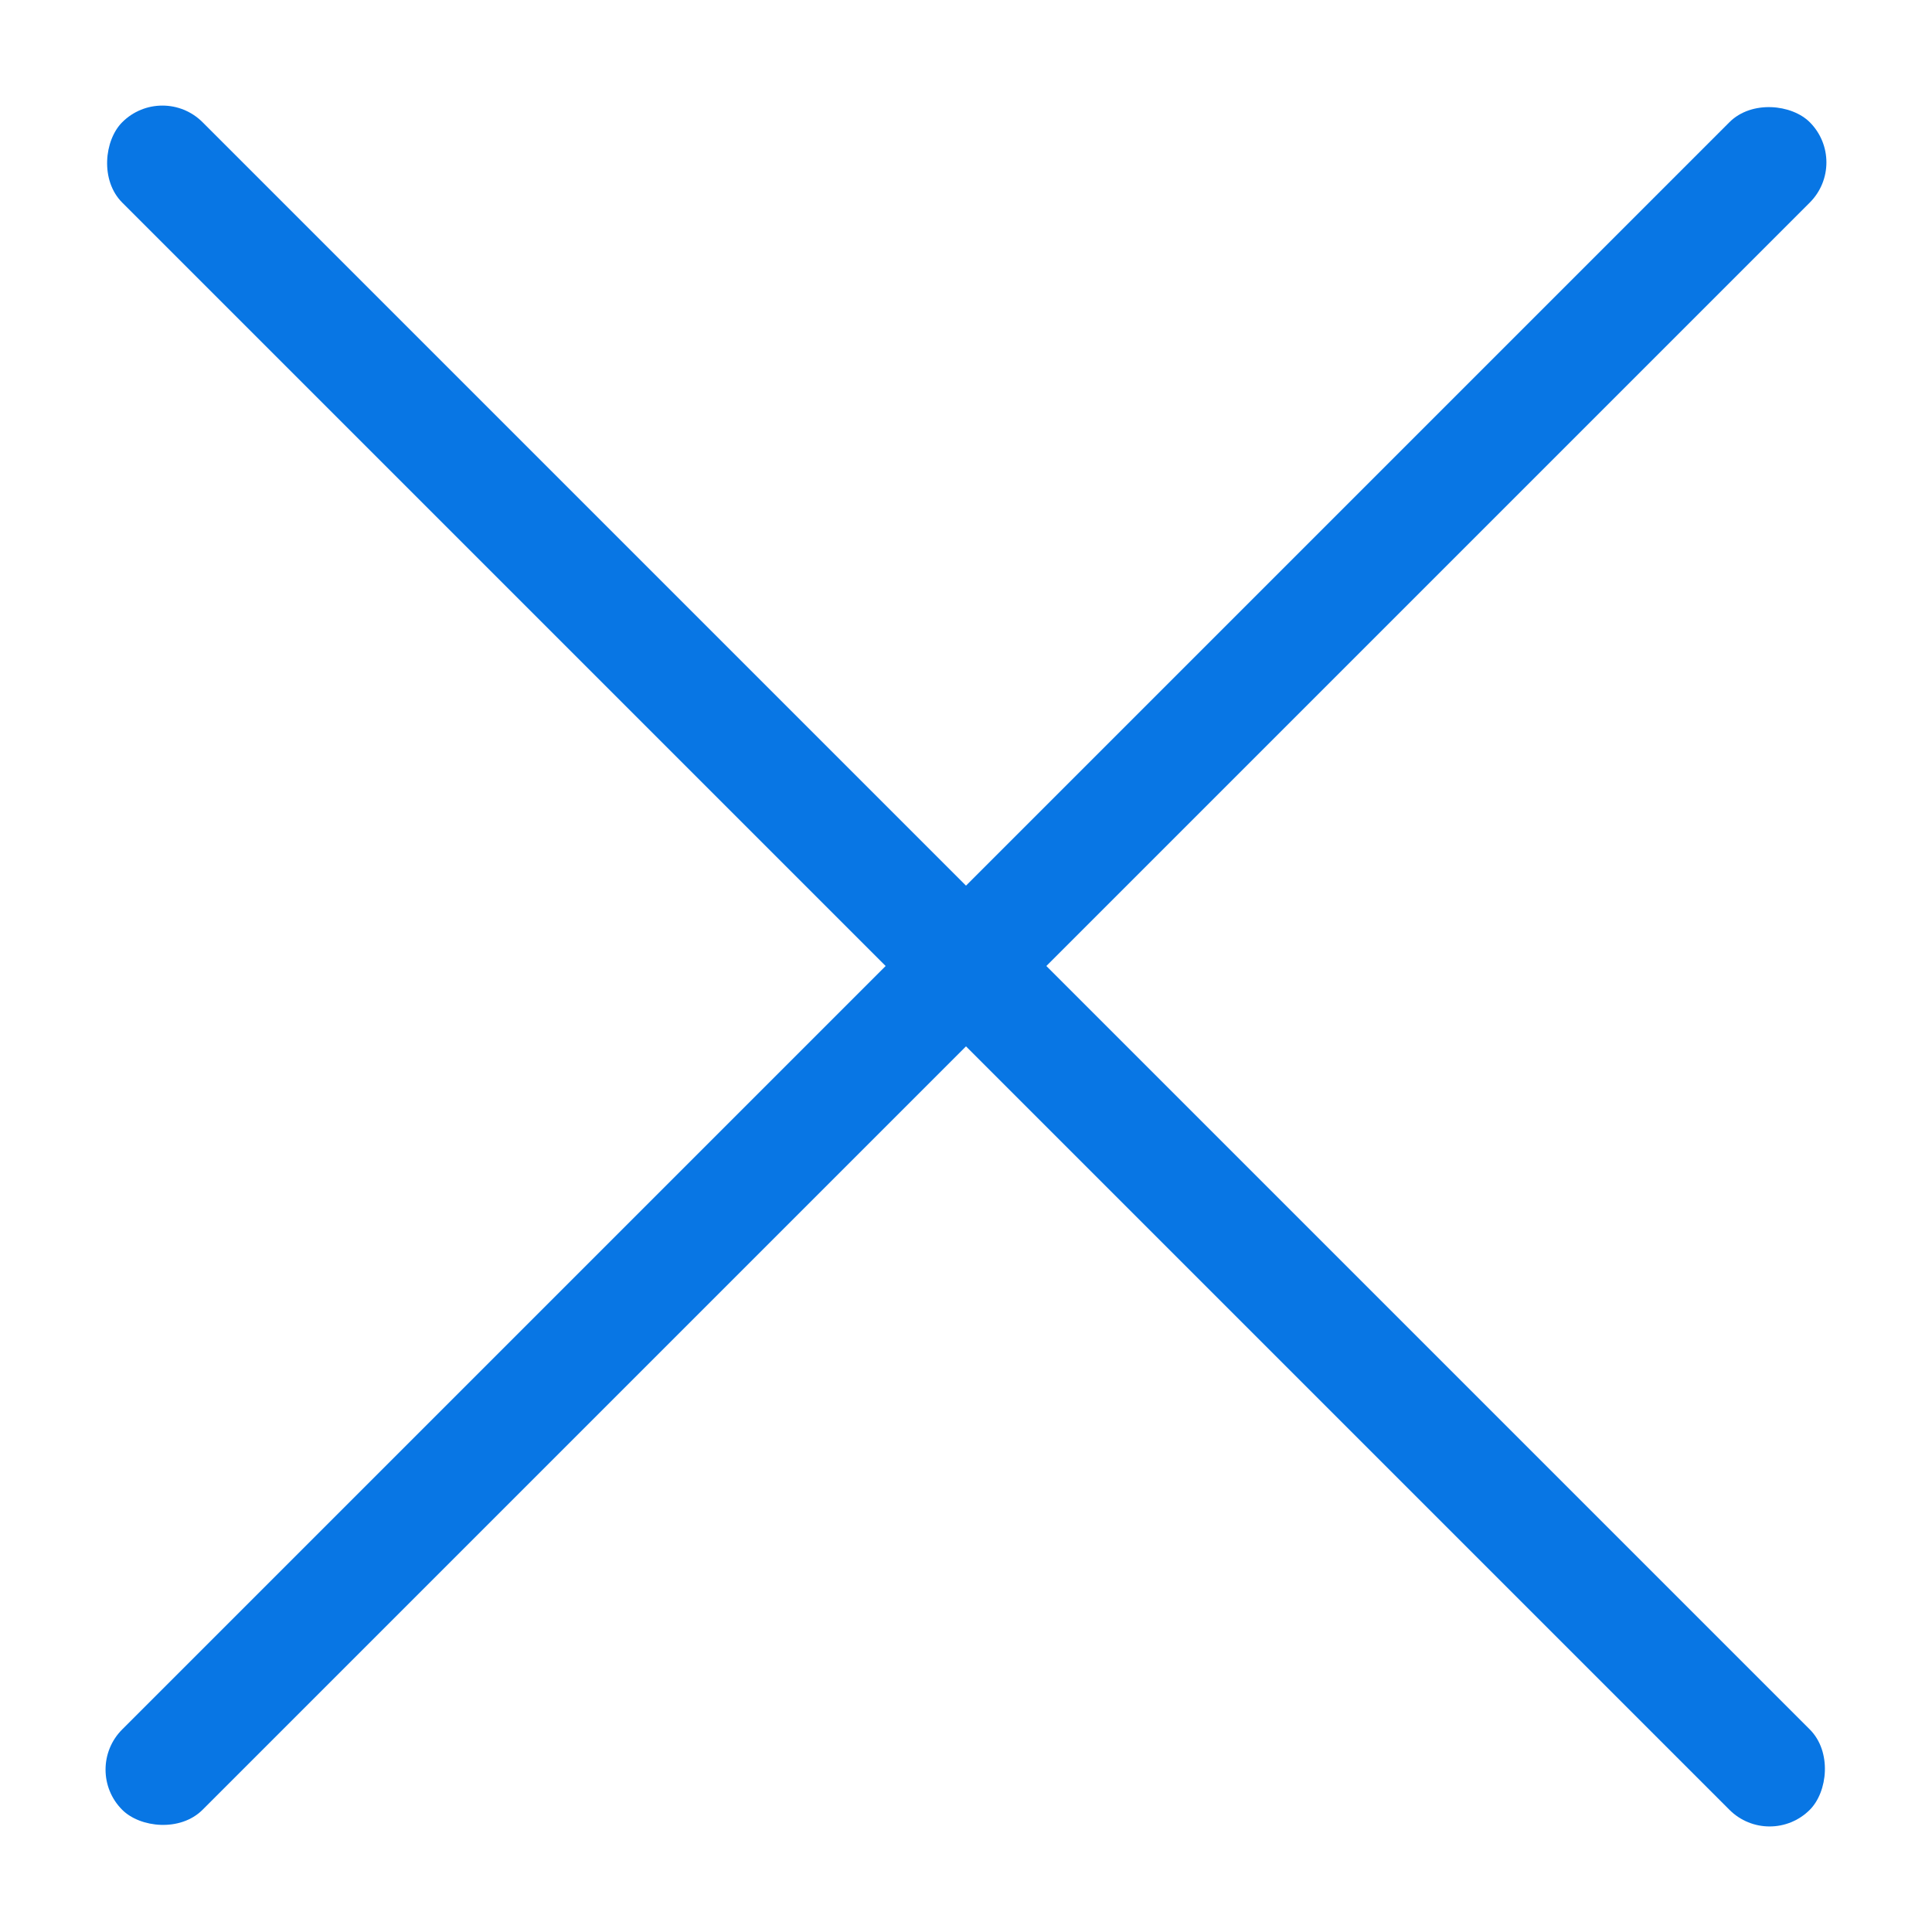
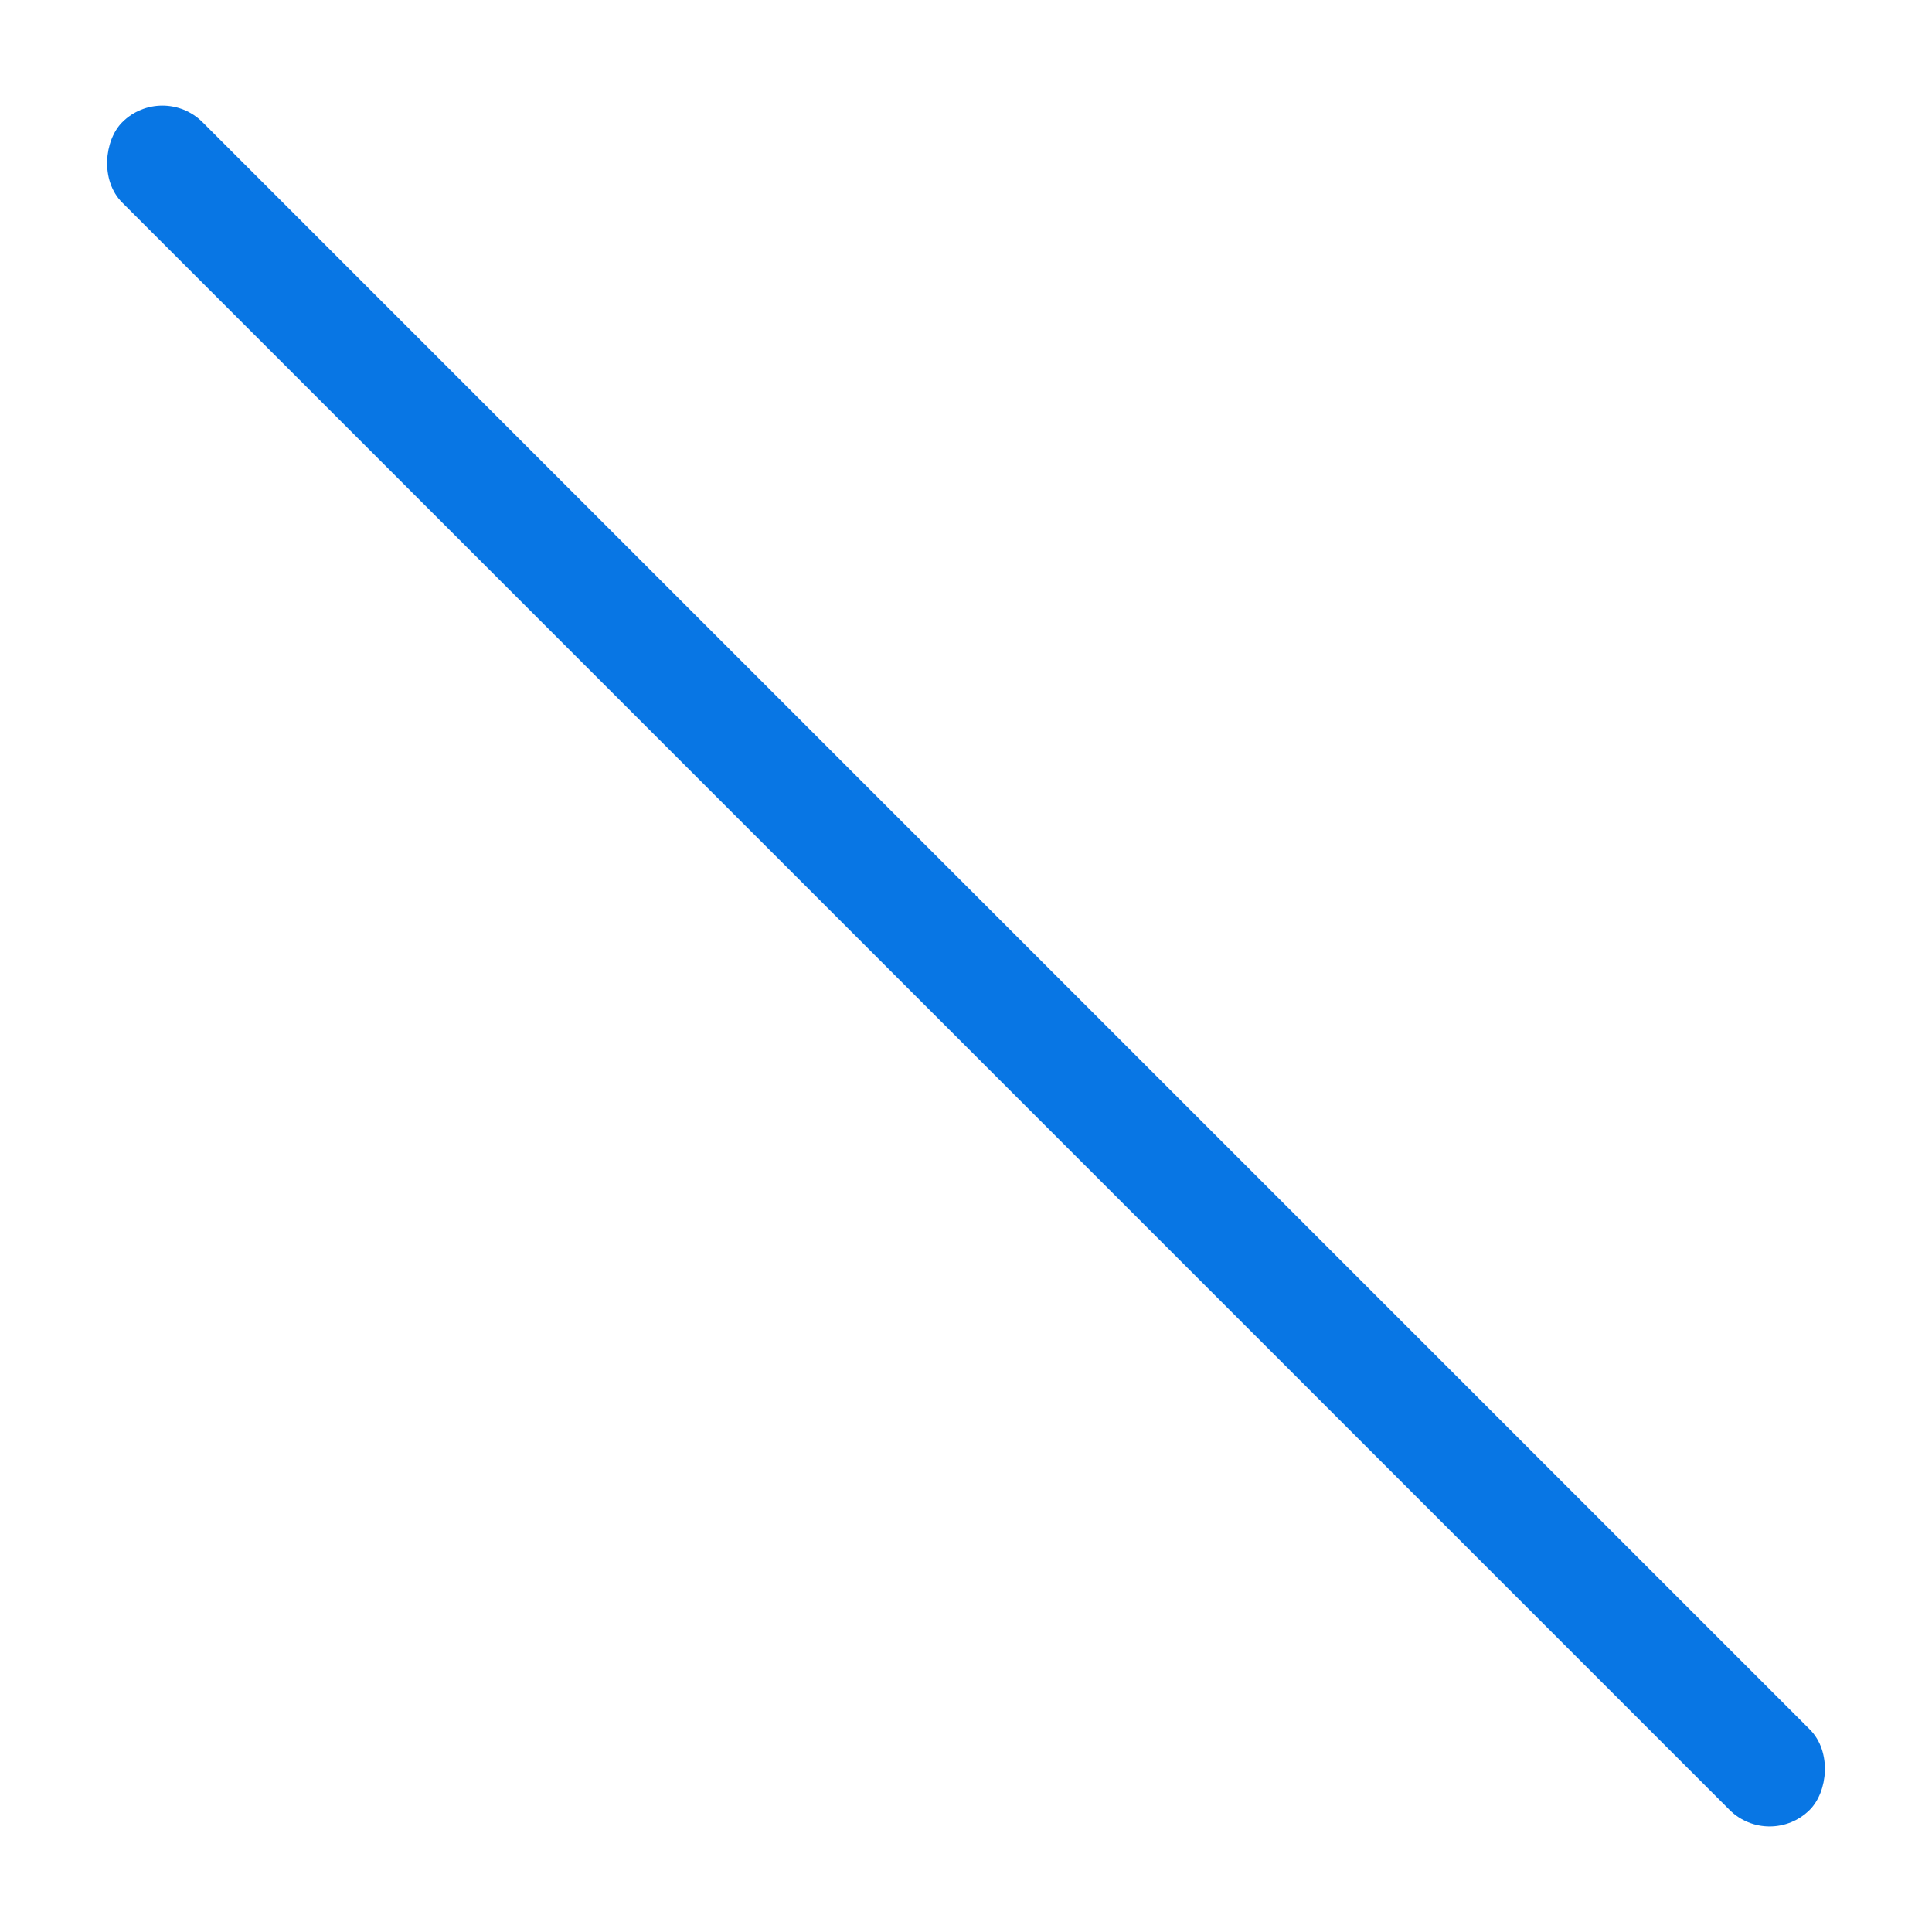
<svg xmlns="http://www.w3.org/2000/svg" width="17" height="17" viewBox="0 0 17 17" fill="none">
  <rect x="1.429" y="0.722" width="21" height="1" rx="0.5" transform="rotate(45 1.429 0.722)" fill="#0876E4" />
-   <rect x="16.278" y="1.429" width="21" height="1" rx="0.5" transform="rotate(135 16.278 1.429)" fill="#0876E4" />
</svg>